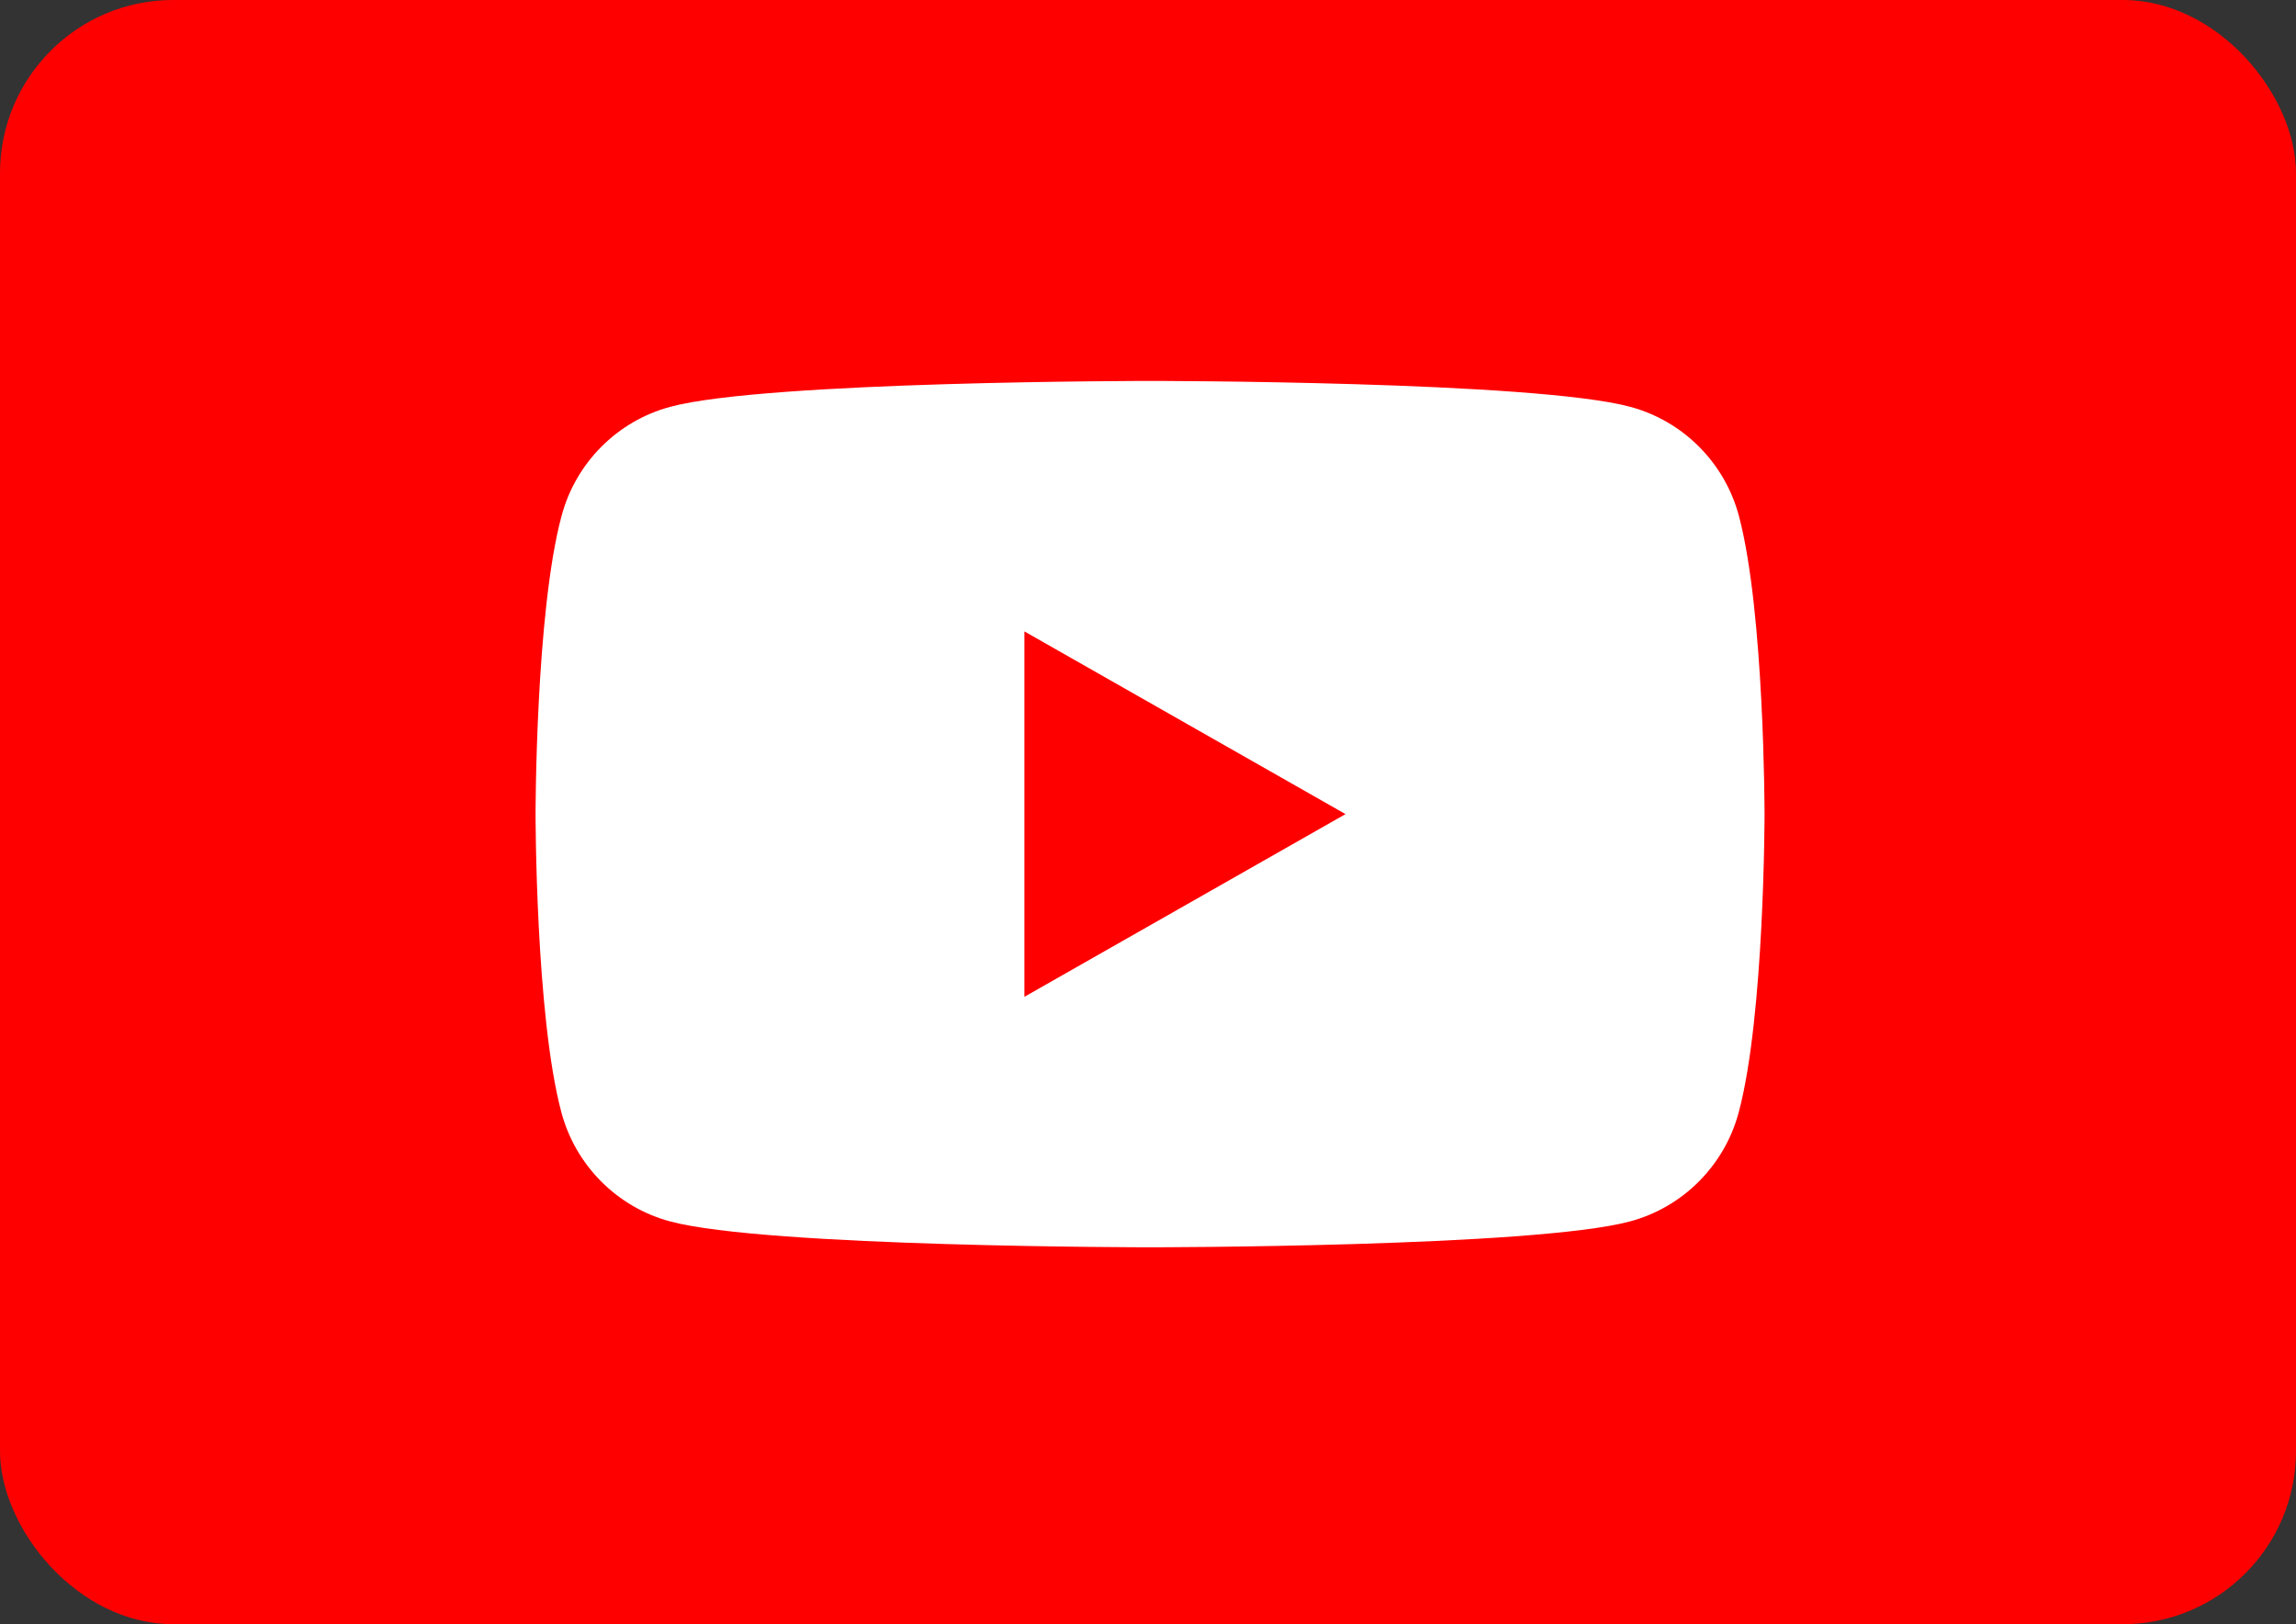
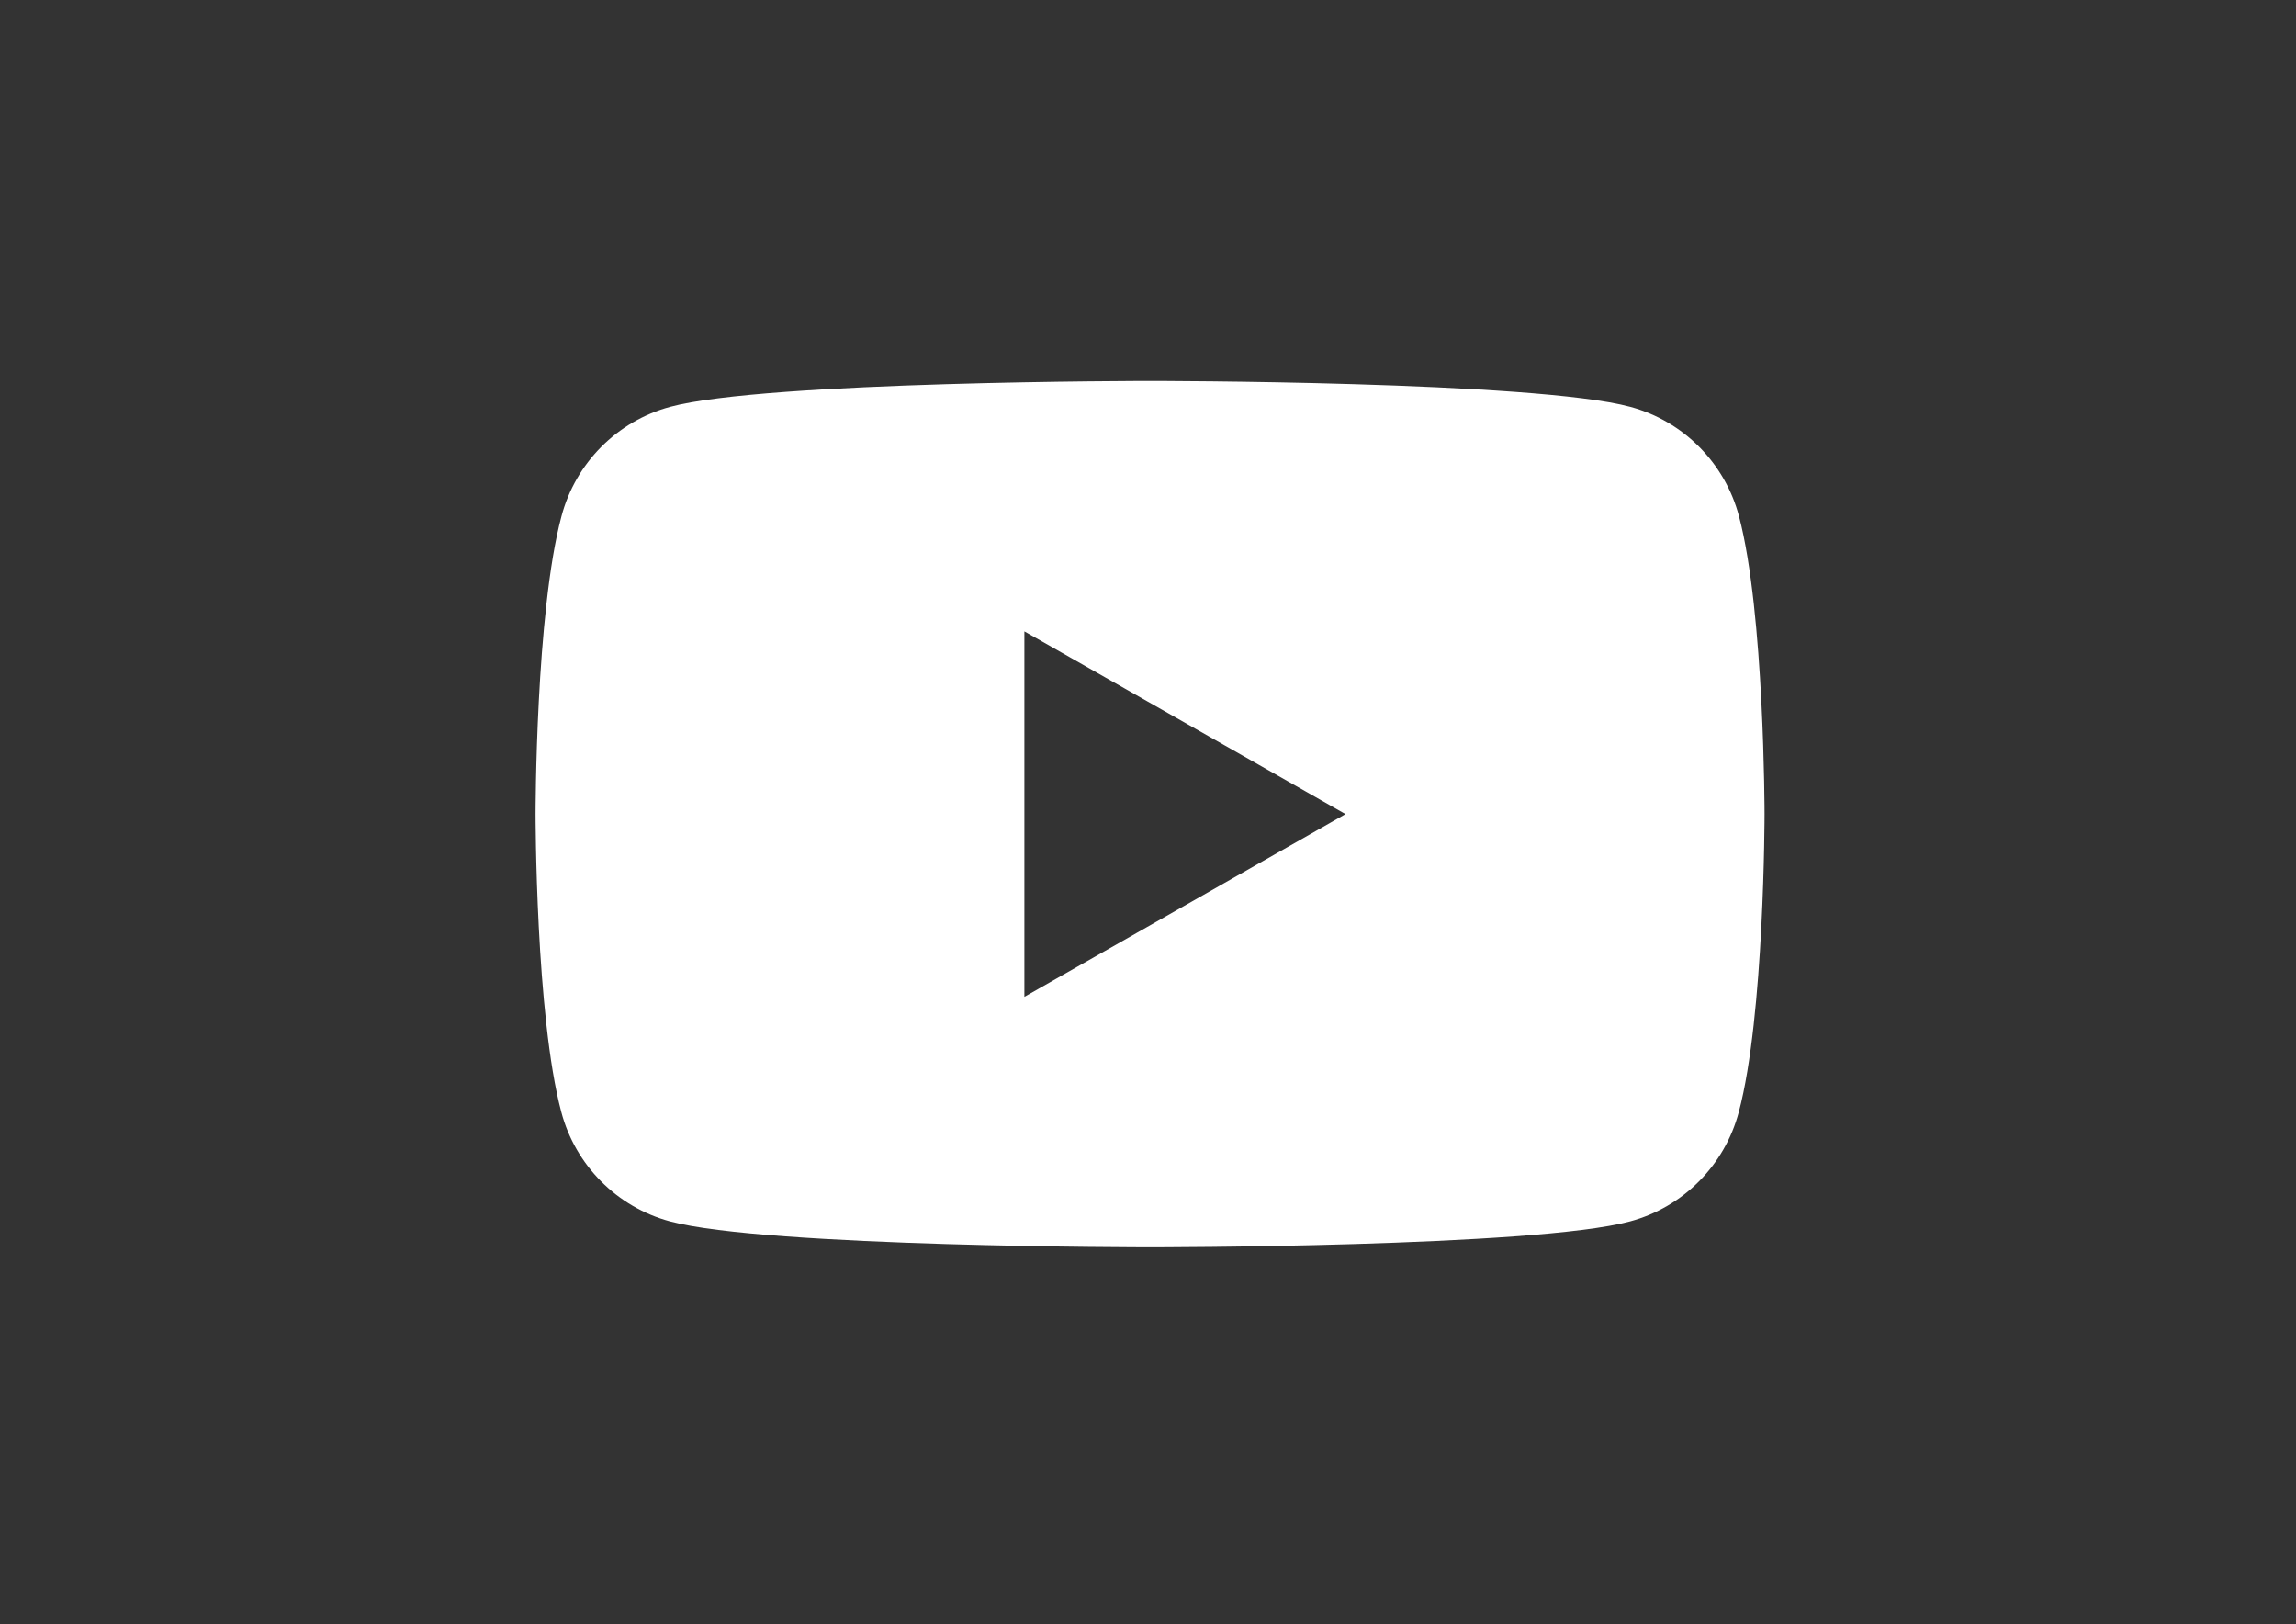
<svg xmlns="http://www.w3.org/2000/svg" xmlns:ns1="http://sodipodi.sourceforge.net/DTD/sodipodi-0.dtd" xmlns:ns2="http://www.inkscape.org/namespaces/inkscape" width="62.025mm" height="43.869mm" viewBox="0 0 62.025 43.869" version="1.1" id="svg5" xml:space="preserve">
  <rect x="0" y="0" width="62.025" height="43.869" fill="#333333" stroke="none" />
  <ns1:namedview id="namedview7" pagecolor="#505050" bordercolor="#ffffff" borderopacity="1" ns2:showpageshadow="0" ns2:pageopacity="0" ns2:pagecheckerboard="1" ns2:deskcolor="#505050" ns2:document-units="mm" showgrid="false" />
  <defs id="defs2" />
  <g ns2:label="Layer 1" ns2:groupmode="layer" id="layer1" transform="translate(-147.721,-85.958)">
    <g id="g361" transform="translate(147.721,85.958)" style="fill:#ff0000;fill-opacity:1" ns2:export-filename="yt_sq.svg" ns2:export-xdpi="96" ns2:export-ydpi="96">
      <g ns2:label="Layer 1" id="layer1-2" transform="translate(-401.881,-43.949)" style="fill:#ff0000;fill-opacity:1">
-         <rect style="fill:#ff0000;fill-opacity:1;stroke-width:1.109;stroke-linejoin:round;paint-order:stroke fill markers" id="rect1992" width="62.025" height="43.869" x="401.881" y="43.949" rx="4.678" />
-       </g>
+         </g>
    </g>
    <g id="g371" transform="matrix(0.05,0,0,0.05,153.789,82.947)" style="opacity:1">
      <path class="st1" d="M 818.2,339.1 C 810.6,310.3 788.1,287.7 759.5,280 707.7,266 500.1,266 500.1,266 c 0,0 -207.7,0 -259.4,14 -28.6,7.7 -51.1,30.3 -58.7,59.1 -14,52.1 -14,160.9 -14,160.9 0,0 0,108.8 13.9,160.9 7.6,28.8 30.1,51.4 58.7,59.1 51.8,14 259.4,14 259.4,14 0,0 207.7,0 259.4,-14 28.6,-7.7 51.1,-30.3 58.7,-59.1 C 832,608.8 832,500 832,500 c 0,0 0,-108.8 -13.8,-160.9 z M 432.1,598.7 V 401.3 L 605.6,500 Z" id="path369" />
    </g>
  </g>
  <style type="text/css" id="style2335">
	.st0{fill:#1DA1F2;}
	.st1{fill:#FFFFFF;}
	.st2{fill:none;}
</style>
  <style type="text/css" id="style2335-1">
	.st0{fill:#1DA1F2;}
	.st1{fill:#FFFFFF;}
	.st2{fill:none;}
</style>
  <style type="text/css" id="style2335-2">
	.st0{fill:#1DA1F2;}
	.st1{fill:#FFFFFF;}
	.st2{fill:none;}
</style>
  <style type="text/css" id="style2335-12">
	.st0{fill:#1DA1F2;}
	.st1{fill:#FFFFFF;}
	.st2{fill:none;}
</style>
  <style type="text/css" id="style2335-2-5">
	.st0{fill:#1DA1F2;}
	.st1{fill:#FFFFFF;}
	.st2{fill:none;}
</style>
  <style type="text/css" id="style2335-7">
	.st0{fill:#1DA1F2;}
	.st1{fill:#FFFFFF;}
	.st2{fill:none;}
</style>
  <style type="text/css" id="style2335-2-3">
	.st0{fill:#1DA1F2;}
	.st1{fill:#FFFFFF;}
	.st2{fill:none;}
</style>
  <style type="text/css" id="style2335-8">
	.st0{fill:#1DA1F2;}
	.st1{fill:#FFFFFF;}
	.st2{fill:none;}
</style>
  <style type="text/css" id="style363">
	.st0{fill:#FF0000;}
	.st1{fill:#FFFFFF;}
</style>
</svg>